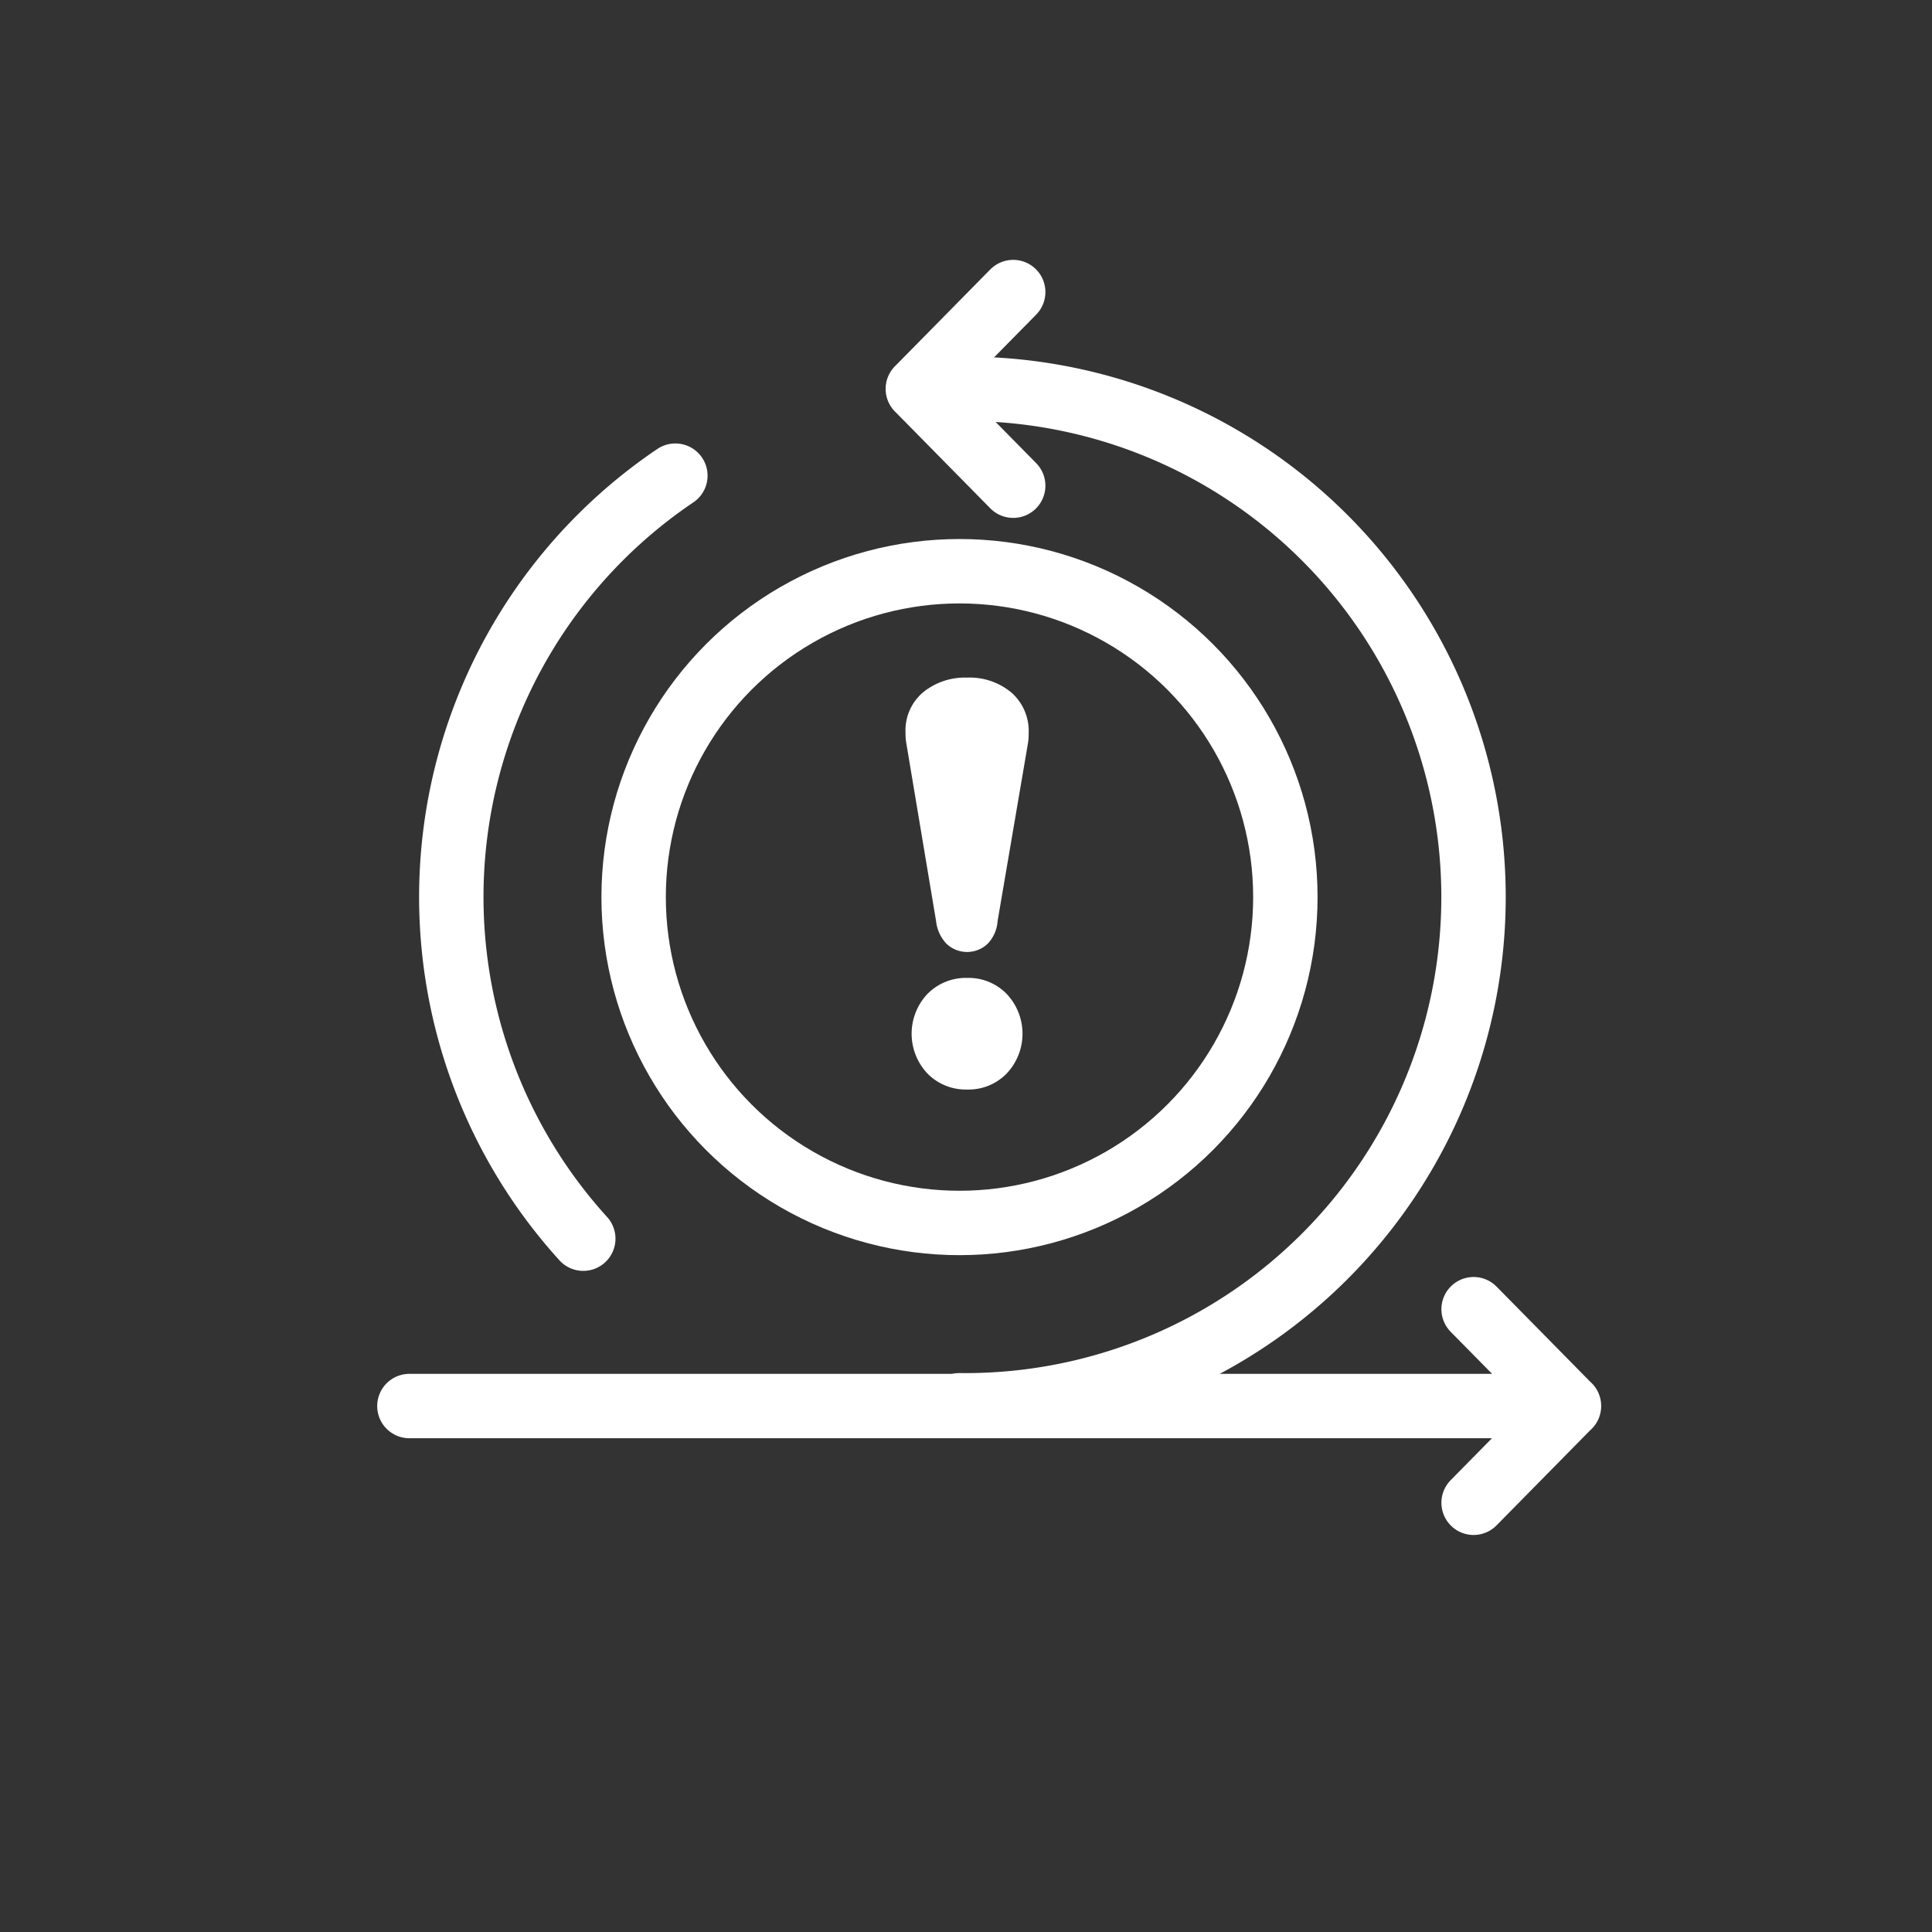
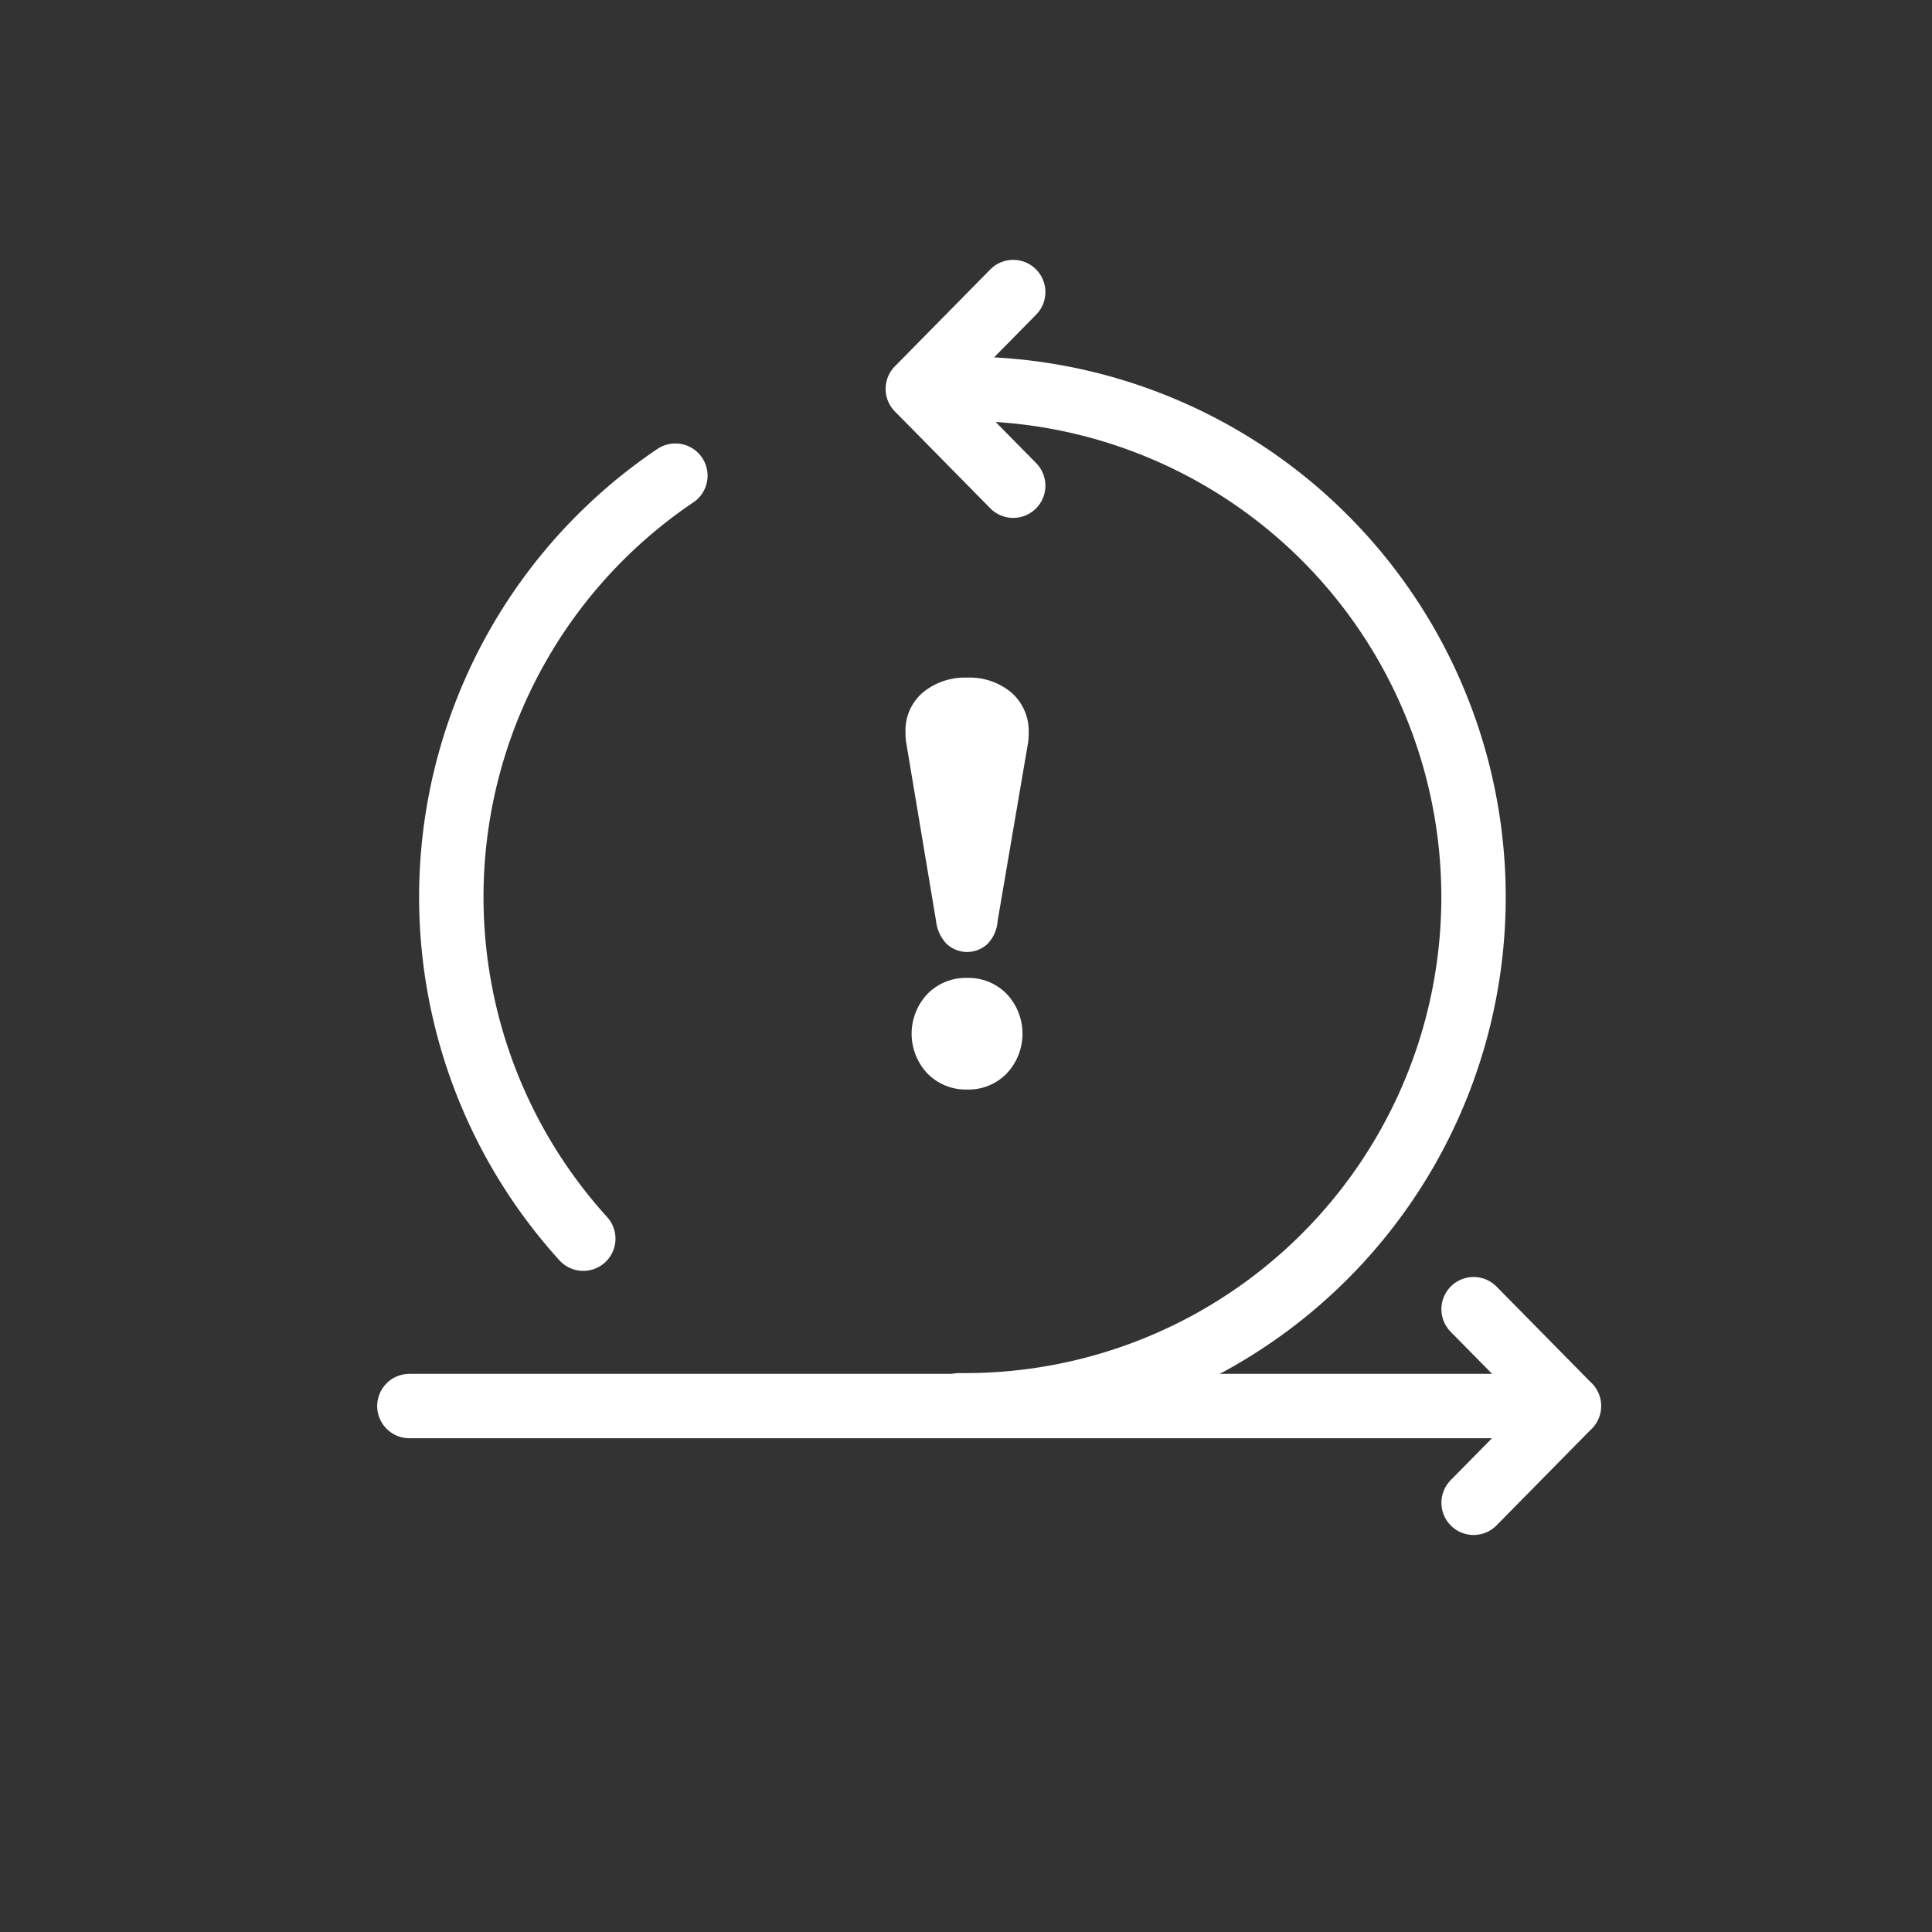
<svg xmlns="http://www.w3.org/2000/svg" viewBox="0 0 300 300">
  <rect x="0" y="0" width="300" height="300" fill="#333333" stroke="none" />
  <defs>
    <style>.cls-opr{fill:none;stroke:#fff;stroke-linecap:round;stroke-linejoin:round;stroke-width:10px}</style>
  </defs>
  <g id="Operational_Risk" data-name="Operational Risk">
    <path class="cls-opr" d="M90.57 192.34a78.92 78.92 0 0 1 14.3-118.48M149 60.38a78.92 78.92 0 1 1 0 157.83" />
-     <circle class="cls-opr" cx="148.99" cy="139.3" r="50.6" />
    <path class="cls-opr" d="M63.57 218.33h180.06l-14.81-15.04m14.81 15.02-14.81 15.04M157.33 75.42l-14.81-15.04v.01l14.81-15.04" />
    <path d="M147 146.58a6.09 6.09 0 0 1-1.65-3.57l-4.65-27.79a8.92 8.92 0 0 1-.09-1.43 7.73 7.73 0 0 1 2.73-6.29 10.26 10.26 0 0 1 6.83-2.28 10.11 10.11 0 0 1 6.88 2.32 7.94 7.94 0 0 1 2.68 6.34 8.92 8.92 0 0 1-.09 1.43L154.91 143a5.65 5.65 0 0 1-1.57 3.57 4.64 4.64 0 0 1-6.34 0Zm-3 20.1a9 9 0 0 1 0-12.33 8.37 8.37 0 0 1 6.21-2.5 8.26 8.26 0 0 1 6.12 2.5 9 9 0 0 1 0 12.33 8.23 8.23 0 0 1-6.12 2.5 8.33 8.33 0 0 1-6.21-2.5Z" fill="#fff" />
  </g>
</svg>